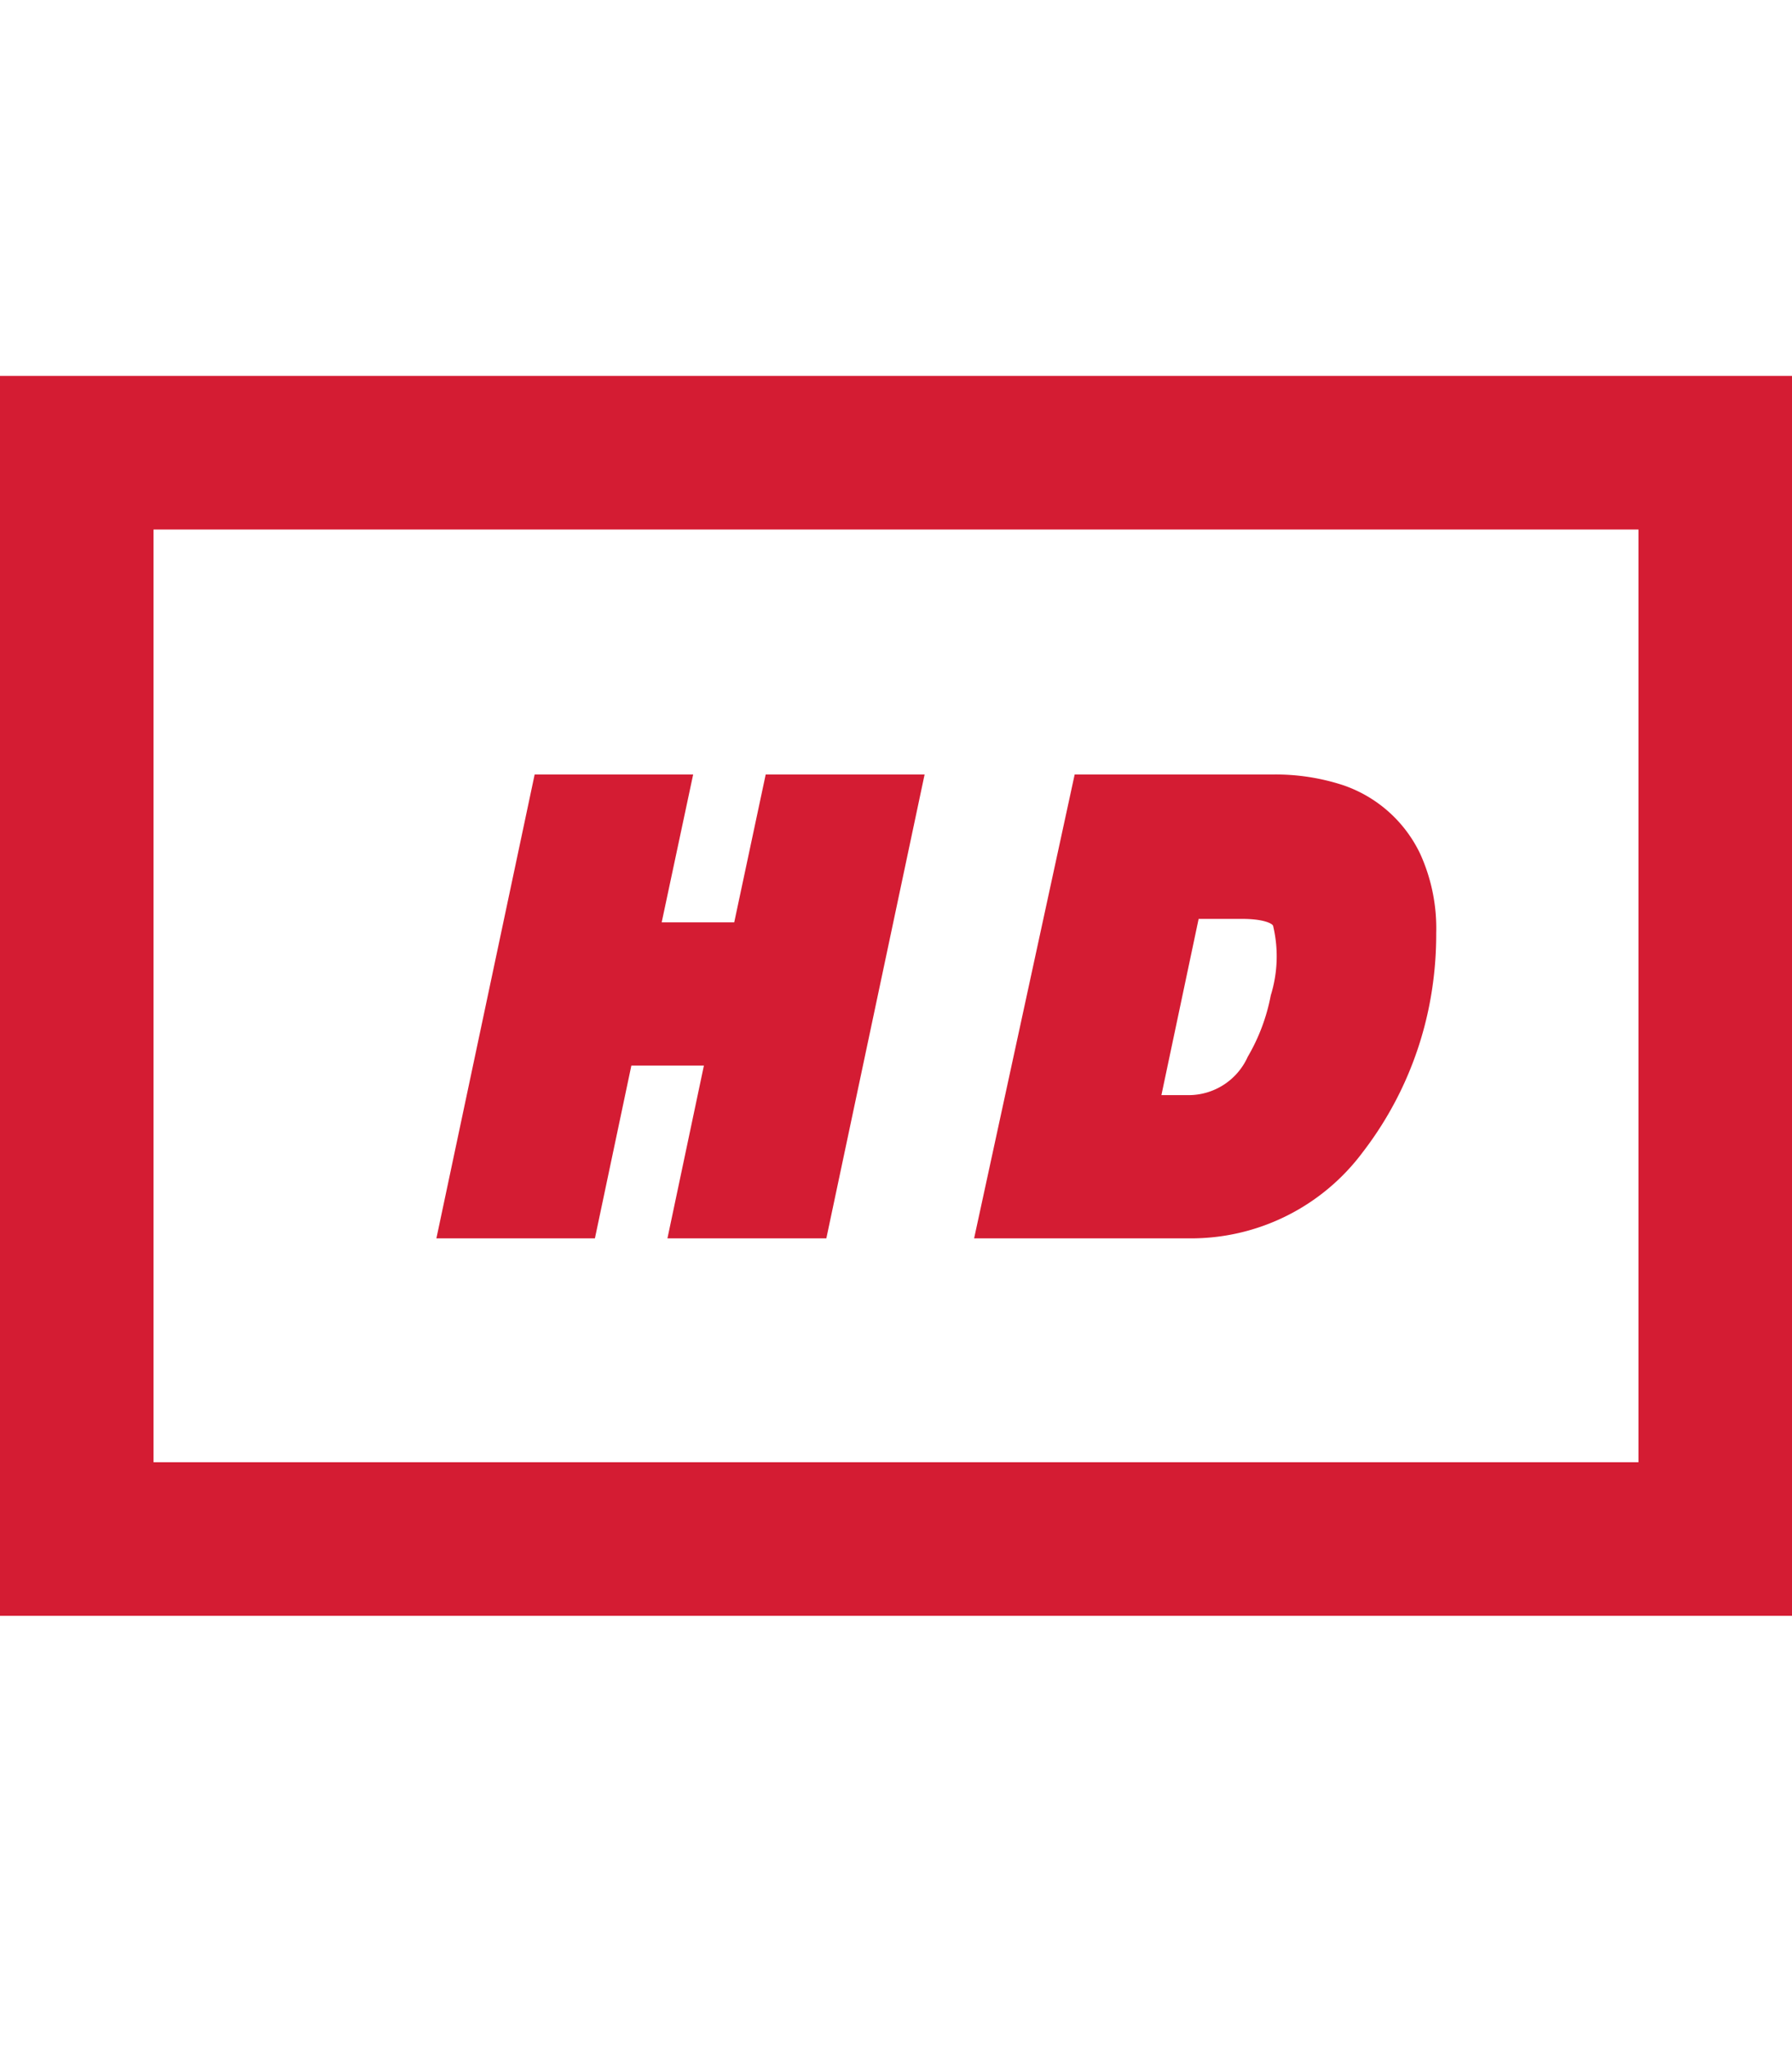
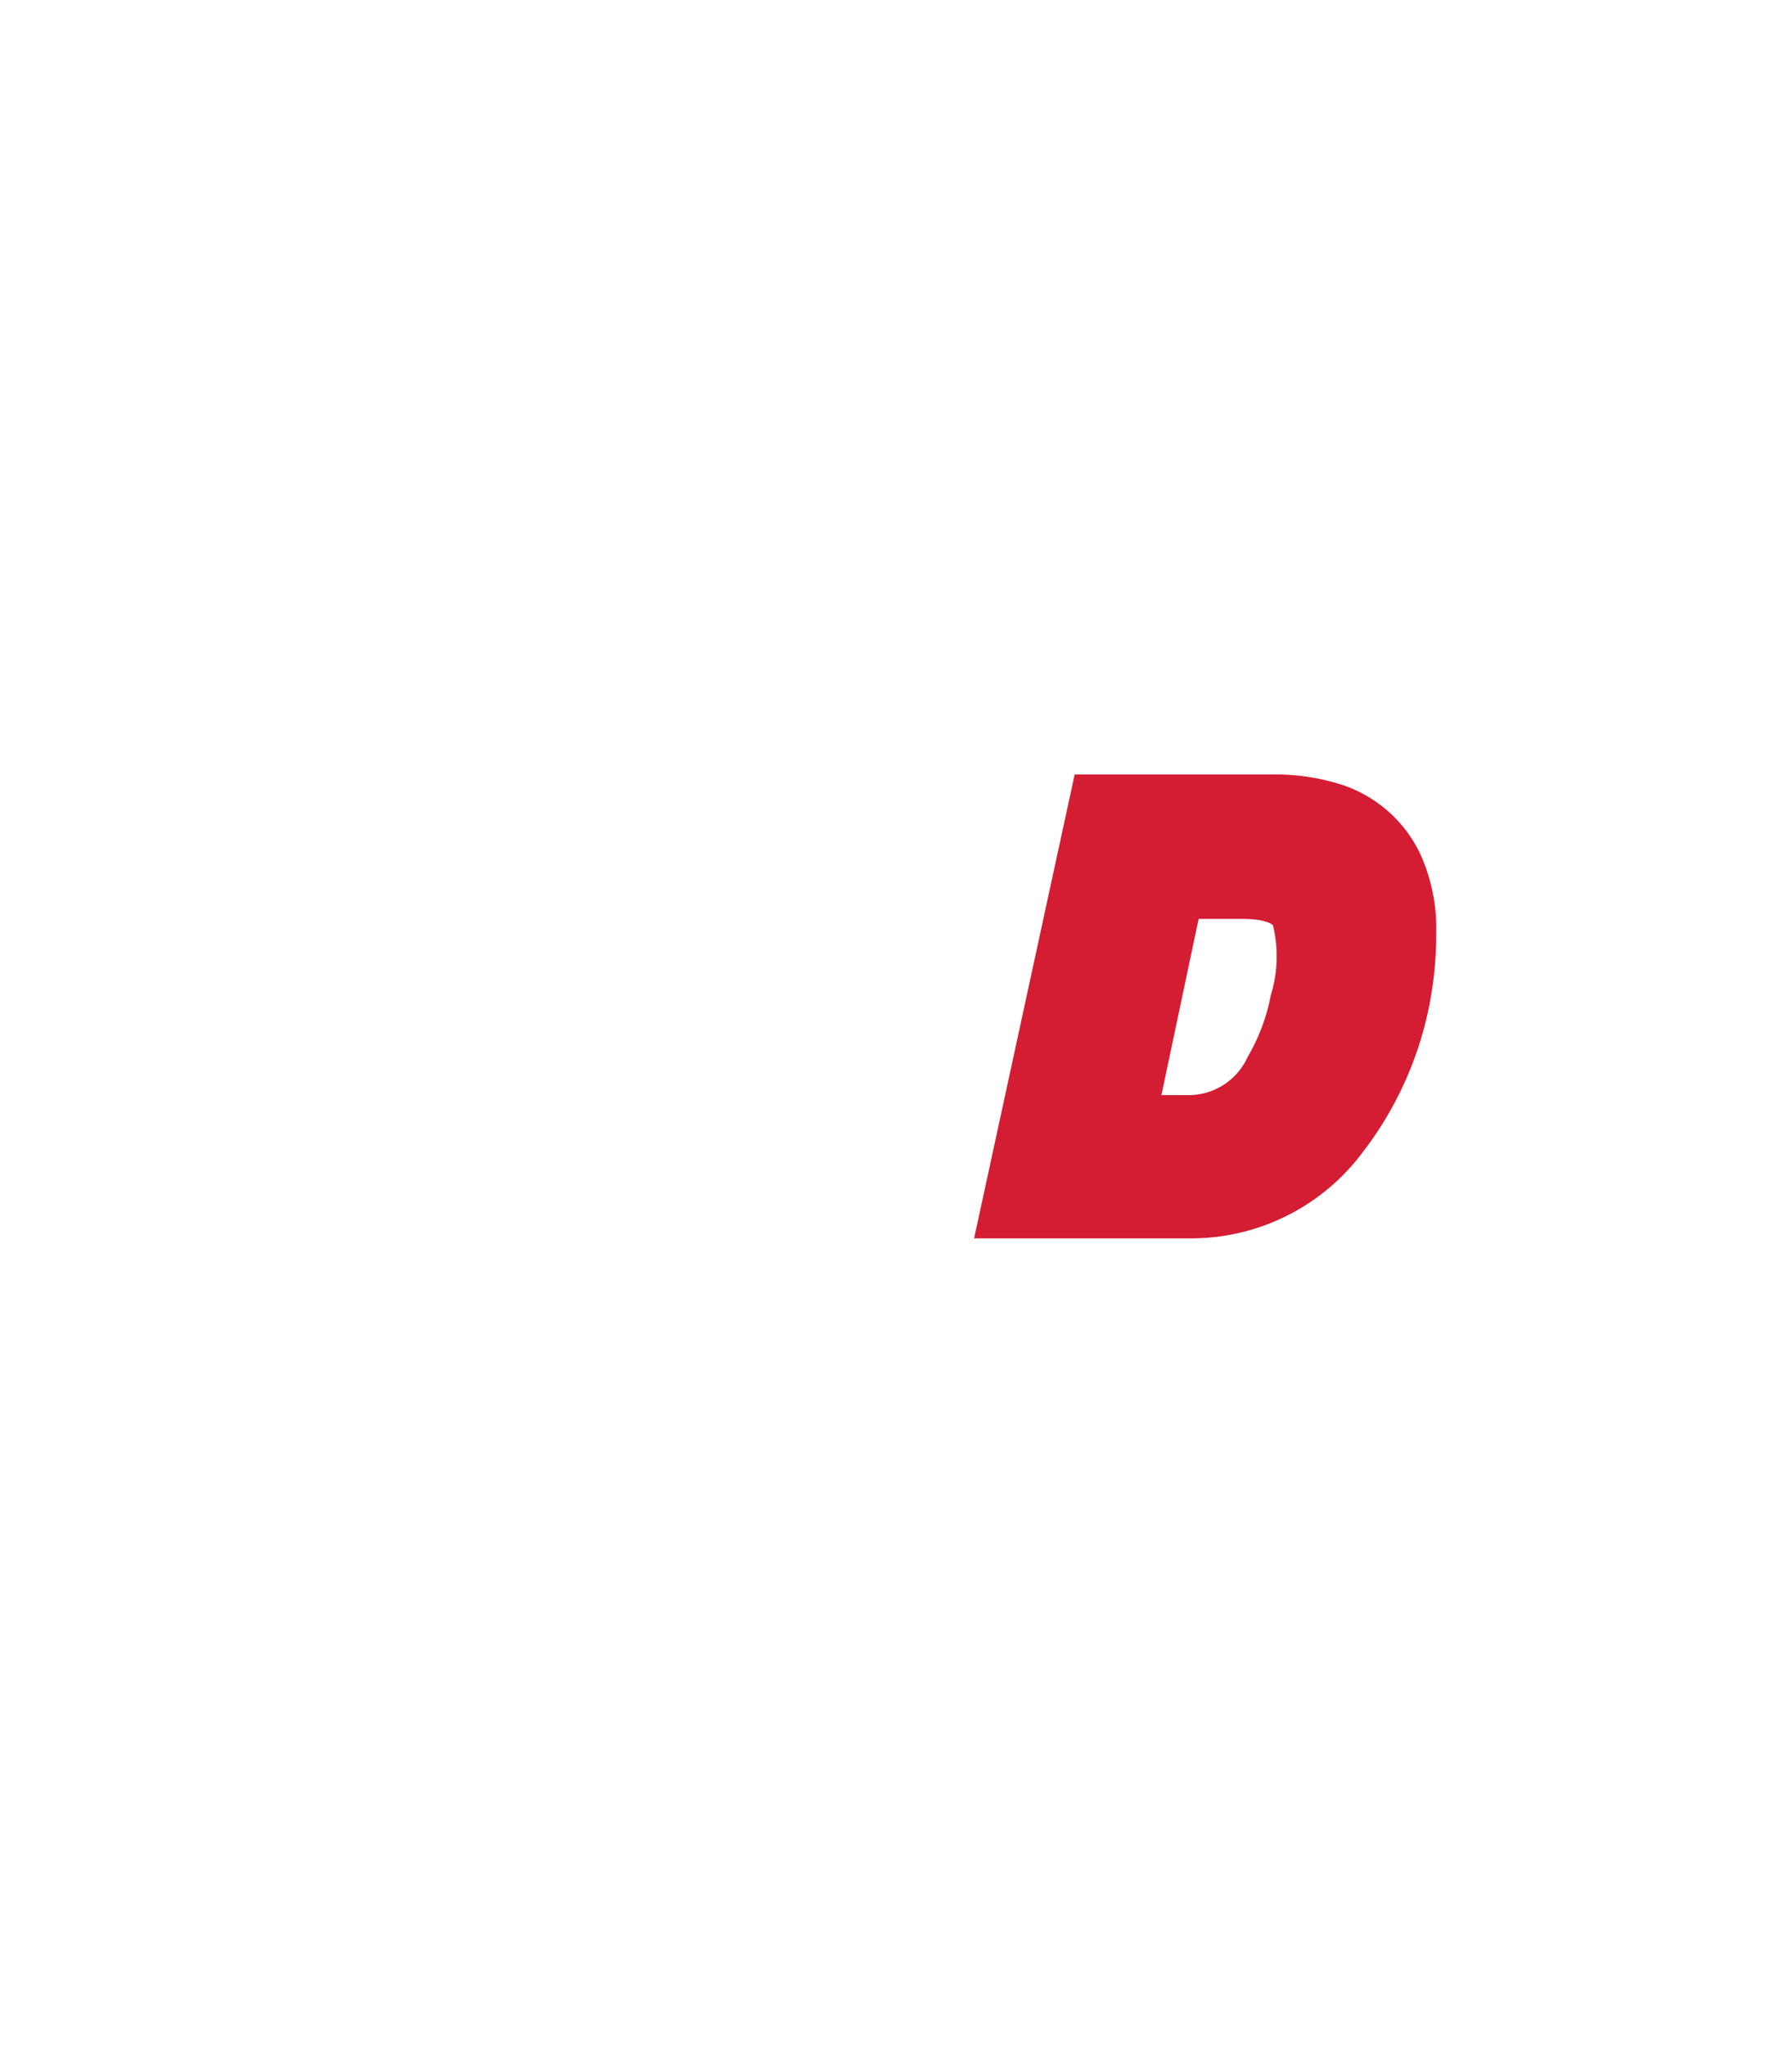
<svg xmlns="http://www.w3.org/2000/svg" id="Layer_1" data-name="Layer 1" viewBox="0 0 46.69 53.29">
  <defs>
    <style>.cls-1{fill:#d41c33;}</style>
  </defs>
  <title>icons</title>
-   <path class="cls-1" d="M0,9.79V42.08H46.69V9.79ZM42.69,38.08H4V13.79H42.69Z" />
-   <polygon class="cls-1" points="16.45 27.75 18.34 27.75 17.39 32.25 21.53 32.25 24.09 20.17 19.95 20.17 19.13 24.02 17.24 24.02 18.06 20.17 13.93 20.17 11.37 32.25 15.5 32.25 16.45 27.75" />
  <path class="cls-1" d="M35.51,30a9.18,9.18,0,0,0,1.73-3.82,9.52,9.52,0,0,0,.18-1.88A4.68,4.68,0,0,0,37,22.23a3.46,3.46,0,0,0-2-1.78h0a5.65,5.65,0,0,0-1.84-.28H28L25.38,32.25H31A5.58,5.58,0,0,0,35.51,30Zm-4.28-6.07h1.13c.56,0,.79.12.81.18a3.42,3.42,0,0,1-.06,1.81,5,5,0,0,1-.6,1.6,1.69,1.69,0,0,1-1.54,1h-.71Z" />
</svg>